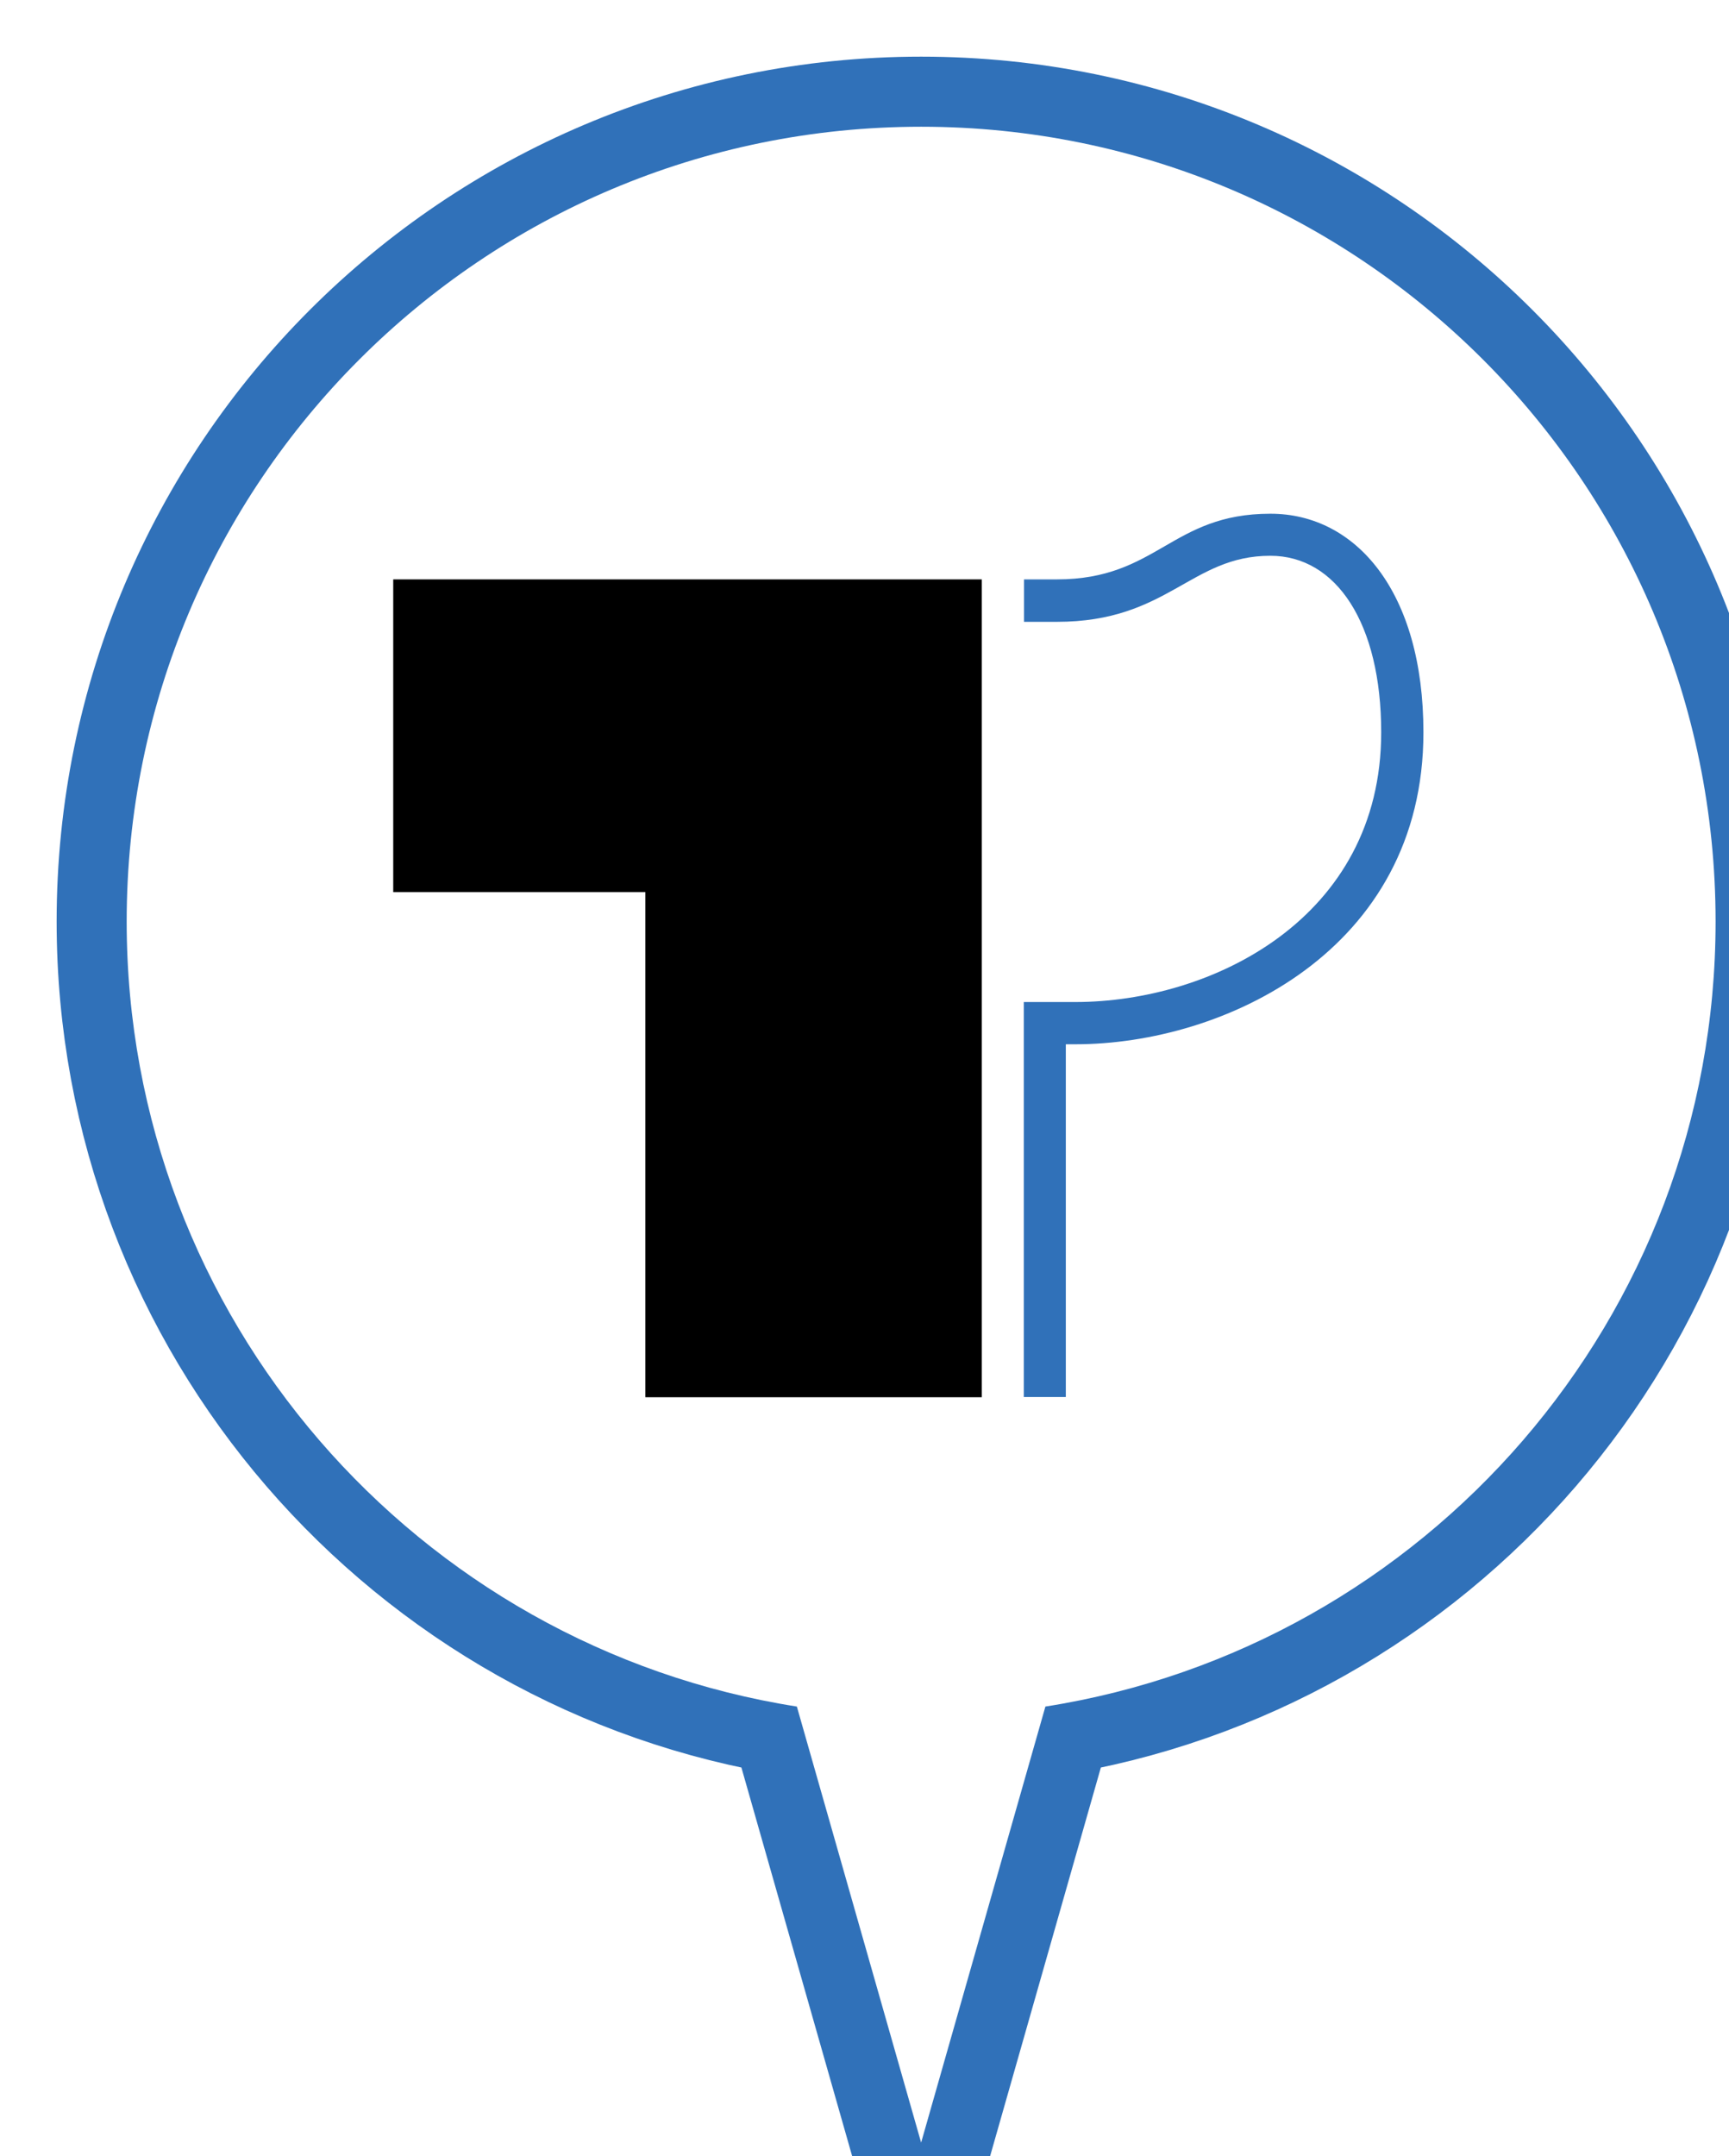
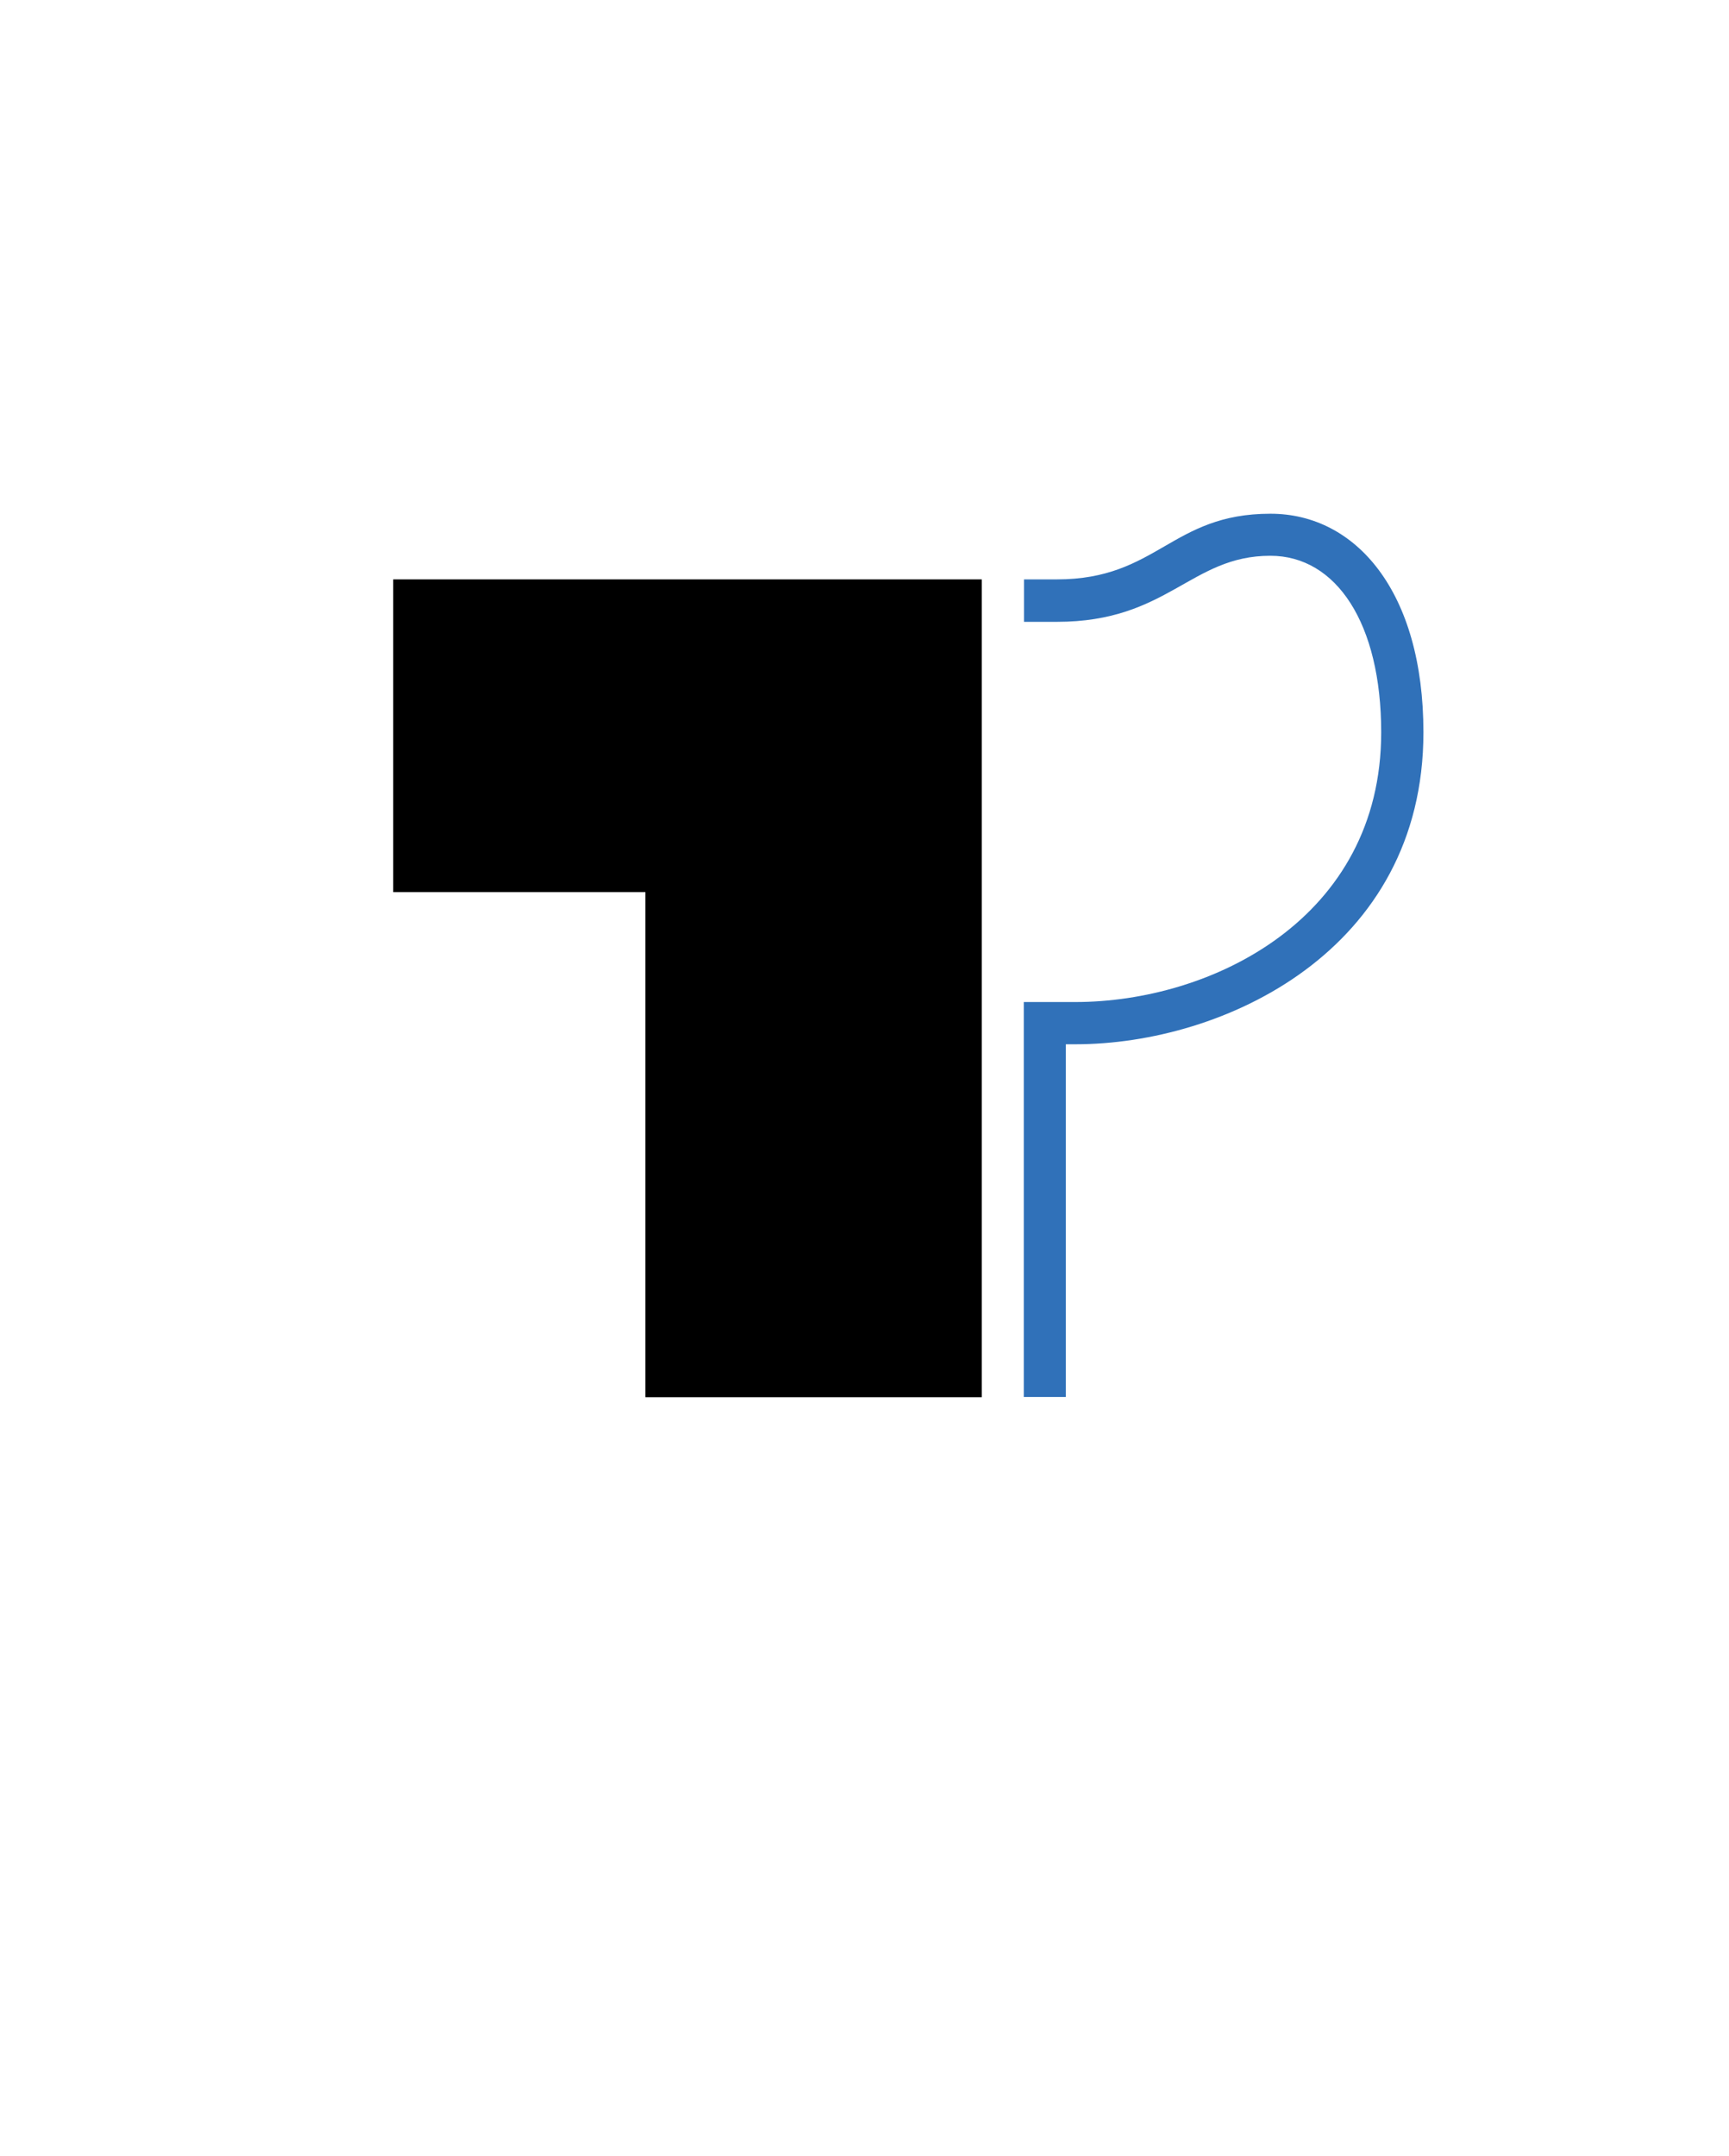
<svg xmlns="http://www.w3.org/2000/svg" id="_レイヤー_2" data-name="レイヤー 2" viewBox="0 0 86.4 107.69">
  <defs>
    <style>
      .cls-1 {
        fill: #fff;
      }

      .cls-2 {
        fill: #3071b9;
      }

      .cls-3 {
        filter: url(#drop-shadow-1);
      }

      .cls-4 {
        fill: none;
        stroke: #3071b9;
        stroke-linecap: round;
        stroke-linejoin: round;
        stroke-width: 7px;
      }
    </style>
    <filter id="drop-shadow-1" filterUnits="userSpaceOnUse">
      <feOffset dx="2.83" dy="2.83" />
      <feGaussianBlur result="blur" stdDeviation="0" />
      <feFlood flood-color="#000" flood-opacity=".3" />
      <feComposite in2="blur" operator="in" />
      <feComposite in="SourceGraphic" />
    </filter>
  </defs>
  <g id="bg">
    <g class="cls-3">
      <g>
-         <path class="cls-4" d="m82.9,43.2c0-21.93-17.77-39.7-39.7-39.7S3.5,21.27,3.5,43.2c0,19.81,14.52,36.23,33.49,39.21l6.21,21.78,6.21-21.78c18.98-2.98,33.49-19.4,33.49-39.21Z" />
        <path class="cls-1" d="m82.9,43.2c0-21.93-17.77-39.7-39.7-39.7S3.5,21.27,3.5,43.2c0,19.81,14.52,36.23,33.49,39.21l6.21,21.78,6.21-21.78c18.98-2.98,33.49-19.4,33.49-39.21Z" />
      </g>
      <g>
        <polygon points="16.82 41.73 29.42 41.73 29.42 66.96 46.23 66.96 46.23 26.11 16.82 26.11 16.82 41.73" />
        <path class="cls-2" d="m60.65,22.83c-4.96,0-5.64,3.28-10.67,3.28h-1.64v2.12h1.64c5.56,0,6.68-3.3,10.67-3.3,3.3,0,5.54,3.38,5.54,8.82,0,9.3-8.47,13.47-15.29,13.47h-2.57v19.73h2.1v-17.62h.48c7.41,0,17.39-4.67,17.39-15.58,0-7.03-3.38-10.92-7.64-10.92h-.02Z" />
      </g>
    </g>
  </g>
</svg>